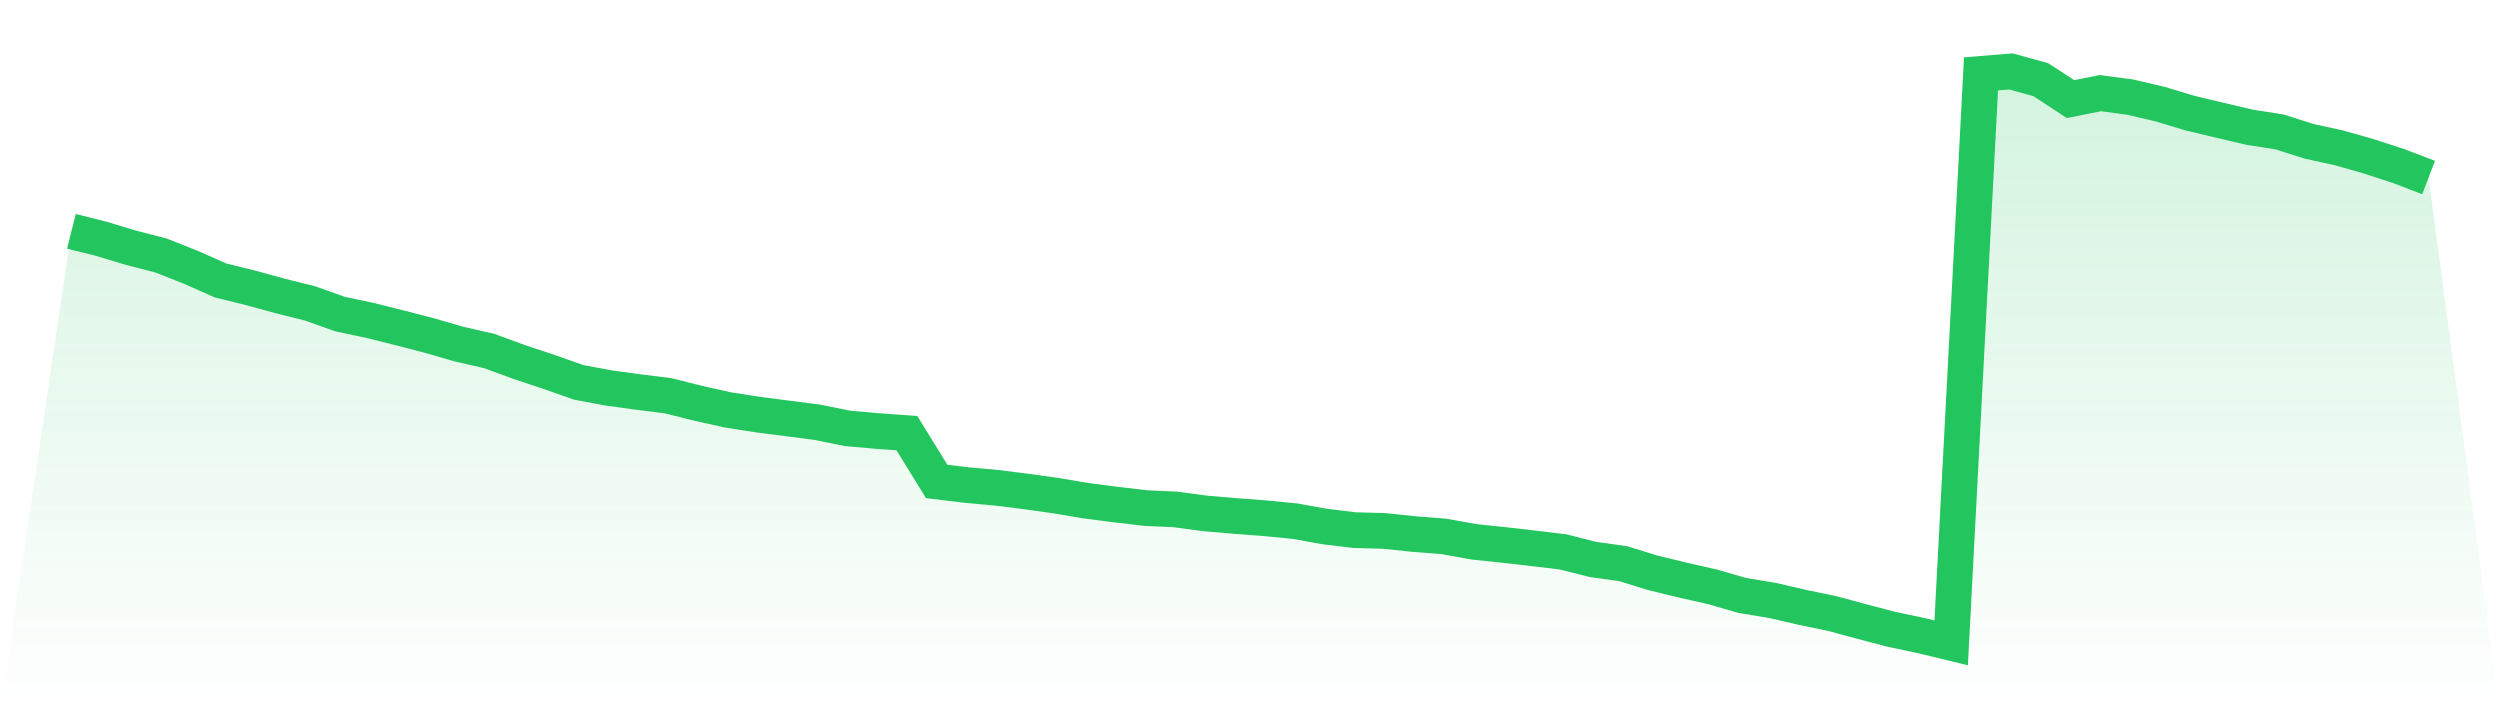
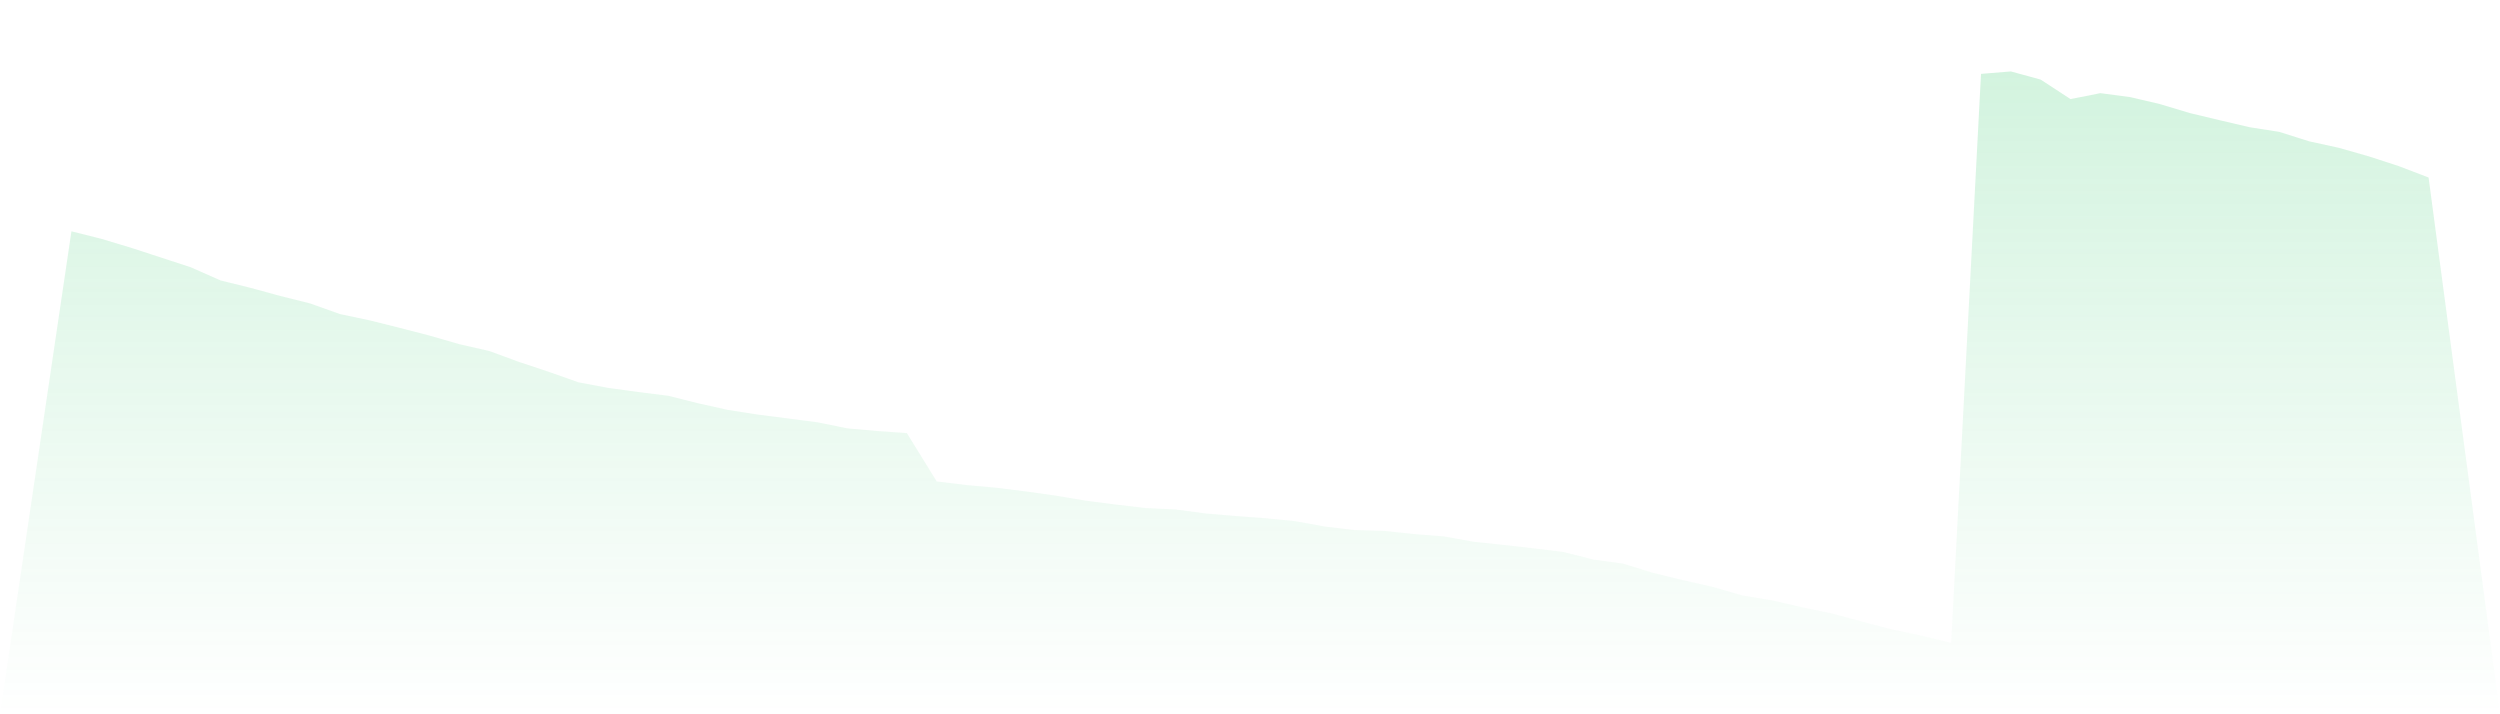
<svg xmlns="http://www.w3.org/2000/svg" viewBox="0 0 140 40">
  <defs>
    <linearGradient id="gradient" x1="0" x2="0" y1="0" y2="1">
      <stop offset="0%" stop-color="#22c55e" stop-opacity="0.2" />
      <stop offset="100%" stop-color="#22c55e" stop-opacity="0" />
    </linearGradient>
  </defs>
-   <path d="M4,12.954 L4,12.954 L5.671,13.373 L7.342,13.876 L9.013,14.307 L10.684,14.967 L12.354,15.706 L14.025,16.118 L15.696,16.575 L17.367,16.993 L19.038,17.588 L20.709,17.941 L22.38,18.359 L24.051,18.791 L25.722,19.275 L27.392,19.654 L29.063,20.268 L30.734,20.824 L32.405,21.412 L34.076,21.725 L35.747,21.954 L37.418,22.163 L39.089,22.582 L40.759,22.954 L42.43,23.216 L44.101,23.431 L45.772,23.647 L47.443,23.987 L49.114,24.137 L50.785,24.255 L52.456,26.961 L54.127,27.163 L55.797,27.314 L57.468,27.523 L59.139,27.758 L60.81,28.039 L62.481,28.255 L64.152,28.451 L65.823,28.529 L67.494,28.752 L69.165,28.895 L70.835,29.02 L72.506,29.183 L74.177,29.484 L75.848,29.686 L77.519,29.732 L79.19,29.908 L80.861,30.039 L82.532,30.34 L84.203,30.516 L85.873,30.706 L87.544,30.908 L89.215,31.333 L90.886,31.562 L92.557,32.078 L94.228,32.484 L95.899,32.863 L97.57,33.346 L99.24,33.621 L100.911,34.007 L102.582,34.353 L104.253,34.804 L105.924,35.242 L107.595,35.595 L109.266,36 L110.937,4.137 L112.608,4 L114.278,4.458 L115.949,5.549 L117.62,5.216 L119.291,5.438 L120.962,5.83 L122.633,6.333 L124.304,6.732 L125.975,7.124 L127.646,7.386 L129.316,7.915 L130.987,8.281 L132.658,8.758 L134.329,9.301 L136,9.941 L140,40 L0,40 z" fill="url(#gradient)" />
-   <path d="M4,12.954 L4,12.954 L5.671,13.373 L7.342,13.876 L9.013,14.307 L10.684,14.967 L12.354,15.706 L14.025,16.118 L15.696,16.575 L17.367,16.993 L19.038,17.588 L20.709,17.941 L22.38,18.359 L24.051,18.791 L25.722,19.275 L27.392,19.654 L29.063,20.268 L30.734,20.824 L32.405,21.412 L34.076,21.725 L35.747,21.954 L37.418,22.163 L39.089,22.582 L40.759,22.954 L42.43,23.216 L44.101,23.431 L45.772,23.647 L47.443,23.987 L49.114,24.137 L50.785,24.255 L52.456,26.961 L54.127,27.163 L55.797,27.314 L57.468,27.523 L59.139,27.758 L60.81,28.039 L62.481,28.255 L64.152,28.451 L65.823,28.529 L67.494,28.752 L69.165,28.895 L70.835,29.02 L72.506,29.183 L74.177,29.484 L75.848,29.686 L77.519,29.732 L79.19,29.908 L80.861,30.039 L82.532,30.34 L84.203,30.516 L85.873,30.706 L87.544,30.908 L89.215,31.333 L90.886,31.562 L92.557,32.078 L94.228,32.484 L95.899,32.863 L97.57,33.346 L99.24,33.621 L100.911,34.007 L102.582,34.353 L104.253,34.804 L105.924,35.242 L107.595,35.595 L109.266,36 L110.937,4.137 L112.608,4 L114.278,4.458 L115.949,5.549 L117.62,5.216 L119.291,5.438 L120.962,5.83 L122.633,6.333 L124.304,6.732 L125.975,7.124 L127.646,7.386 L129.316,7.915 L130.987,8.281 L132.658,8.758 L134.329,9.301 L136,9.941" fill="none" stroke="#22c55e" stroke-width="2" />
+   <path d="M4,12.954 L4,12.954 L5.671,13.373 L7.342,13.876 L10.684,14.967 L12.354,15.706 L14.025,16.118 L15.696,16.575 L17.367,16.993 L19.038,17.588 L20.709,17.941 L22.38,18.359 L24.051,18.791 L25.722,19.275 L27.392,19.654 L29.063,20.268 L30.734,20.824 L32.405,21.412 L34.076,21.725 L35.747,21.954 L37.418,22.163 L39.089,22.582 L40.759,22.954 L42.43,23.216 L44.101,23.431 L45.772,23.647 L47.443,23.987 L49.114,24.137 L50.785,24.255 L52.456,26.961 L54.127,27.163 L55.797,27.314 L57.468,27.523 L59.139,27.758 L60.81,28.039 L62.481,28.255 L64.152,28.451 L65.823,28.529 L67.494,28.752 L69.165,28.895 L70.835,29.02 L72.506,29.183 L74.177,29.484 L75.848,29.686 L77.519,29.732 L79.19,29.908 L80.861,30.039 L82.532,30.34 L84.203,30.516 L85.873,30.706 L87.544,30.908 L89.215,31.333 L90.886,31.562 L92.557,32.078 L94.228,32.484 L95.899,32.863 L97.57,33.346 L99.24,33.621 L100.911,34.007 L102.582,34.353 L104.253,34.804 L105.924,35.242 L107.595,35.595 L109.266,36 L110.937,4.137 L112.608,4 L114.278,4.458 L115.949,5.549 L117.62,5.216 L119.291,5.438 L120.962,5.83 L122.633,6.333 L124.304,6.732 L125.975,7.124 L127.646,7.386 L129.316,7.915 L130.987,8.281 L132.658,8.758 L134.329,9.301 L136,9.941 L140,40 L0,40 z" fill="url(#gradient)" />
</svg>